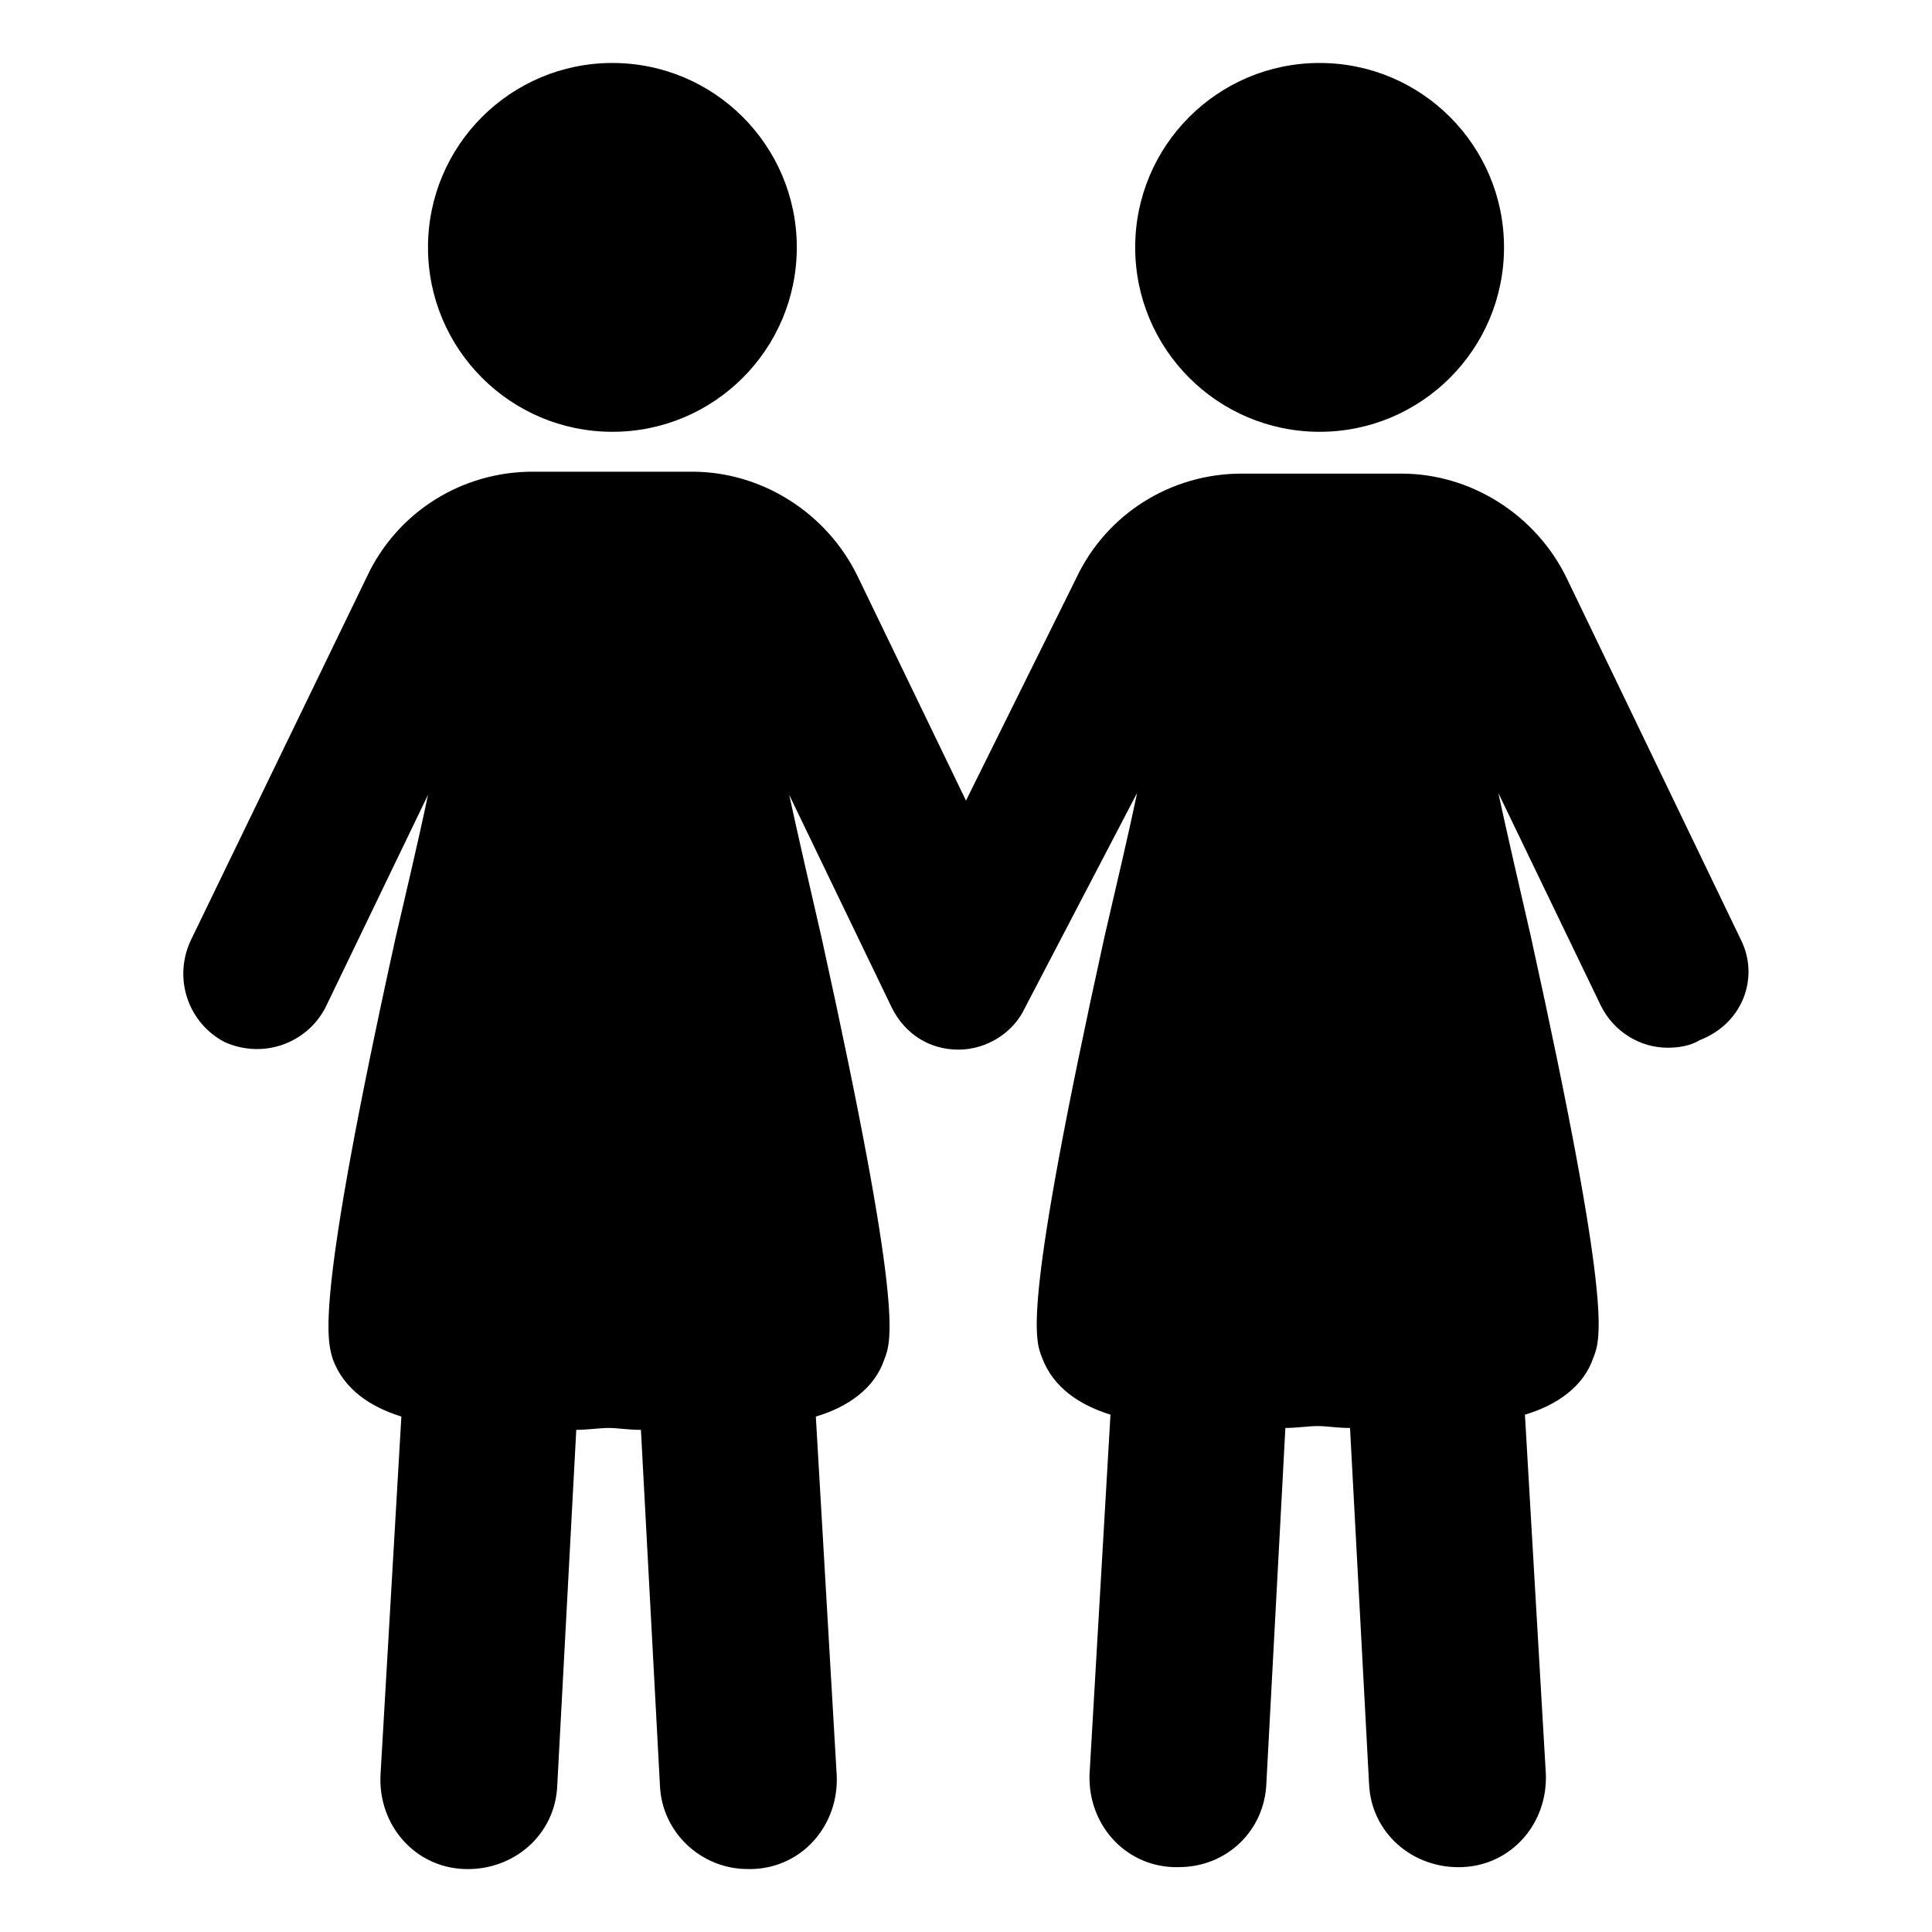
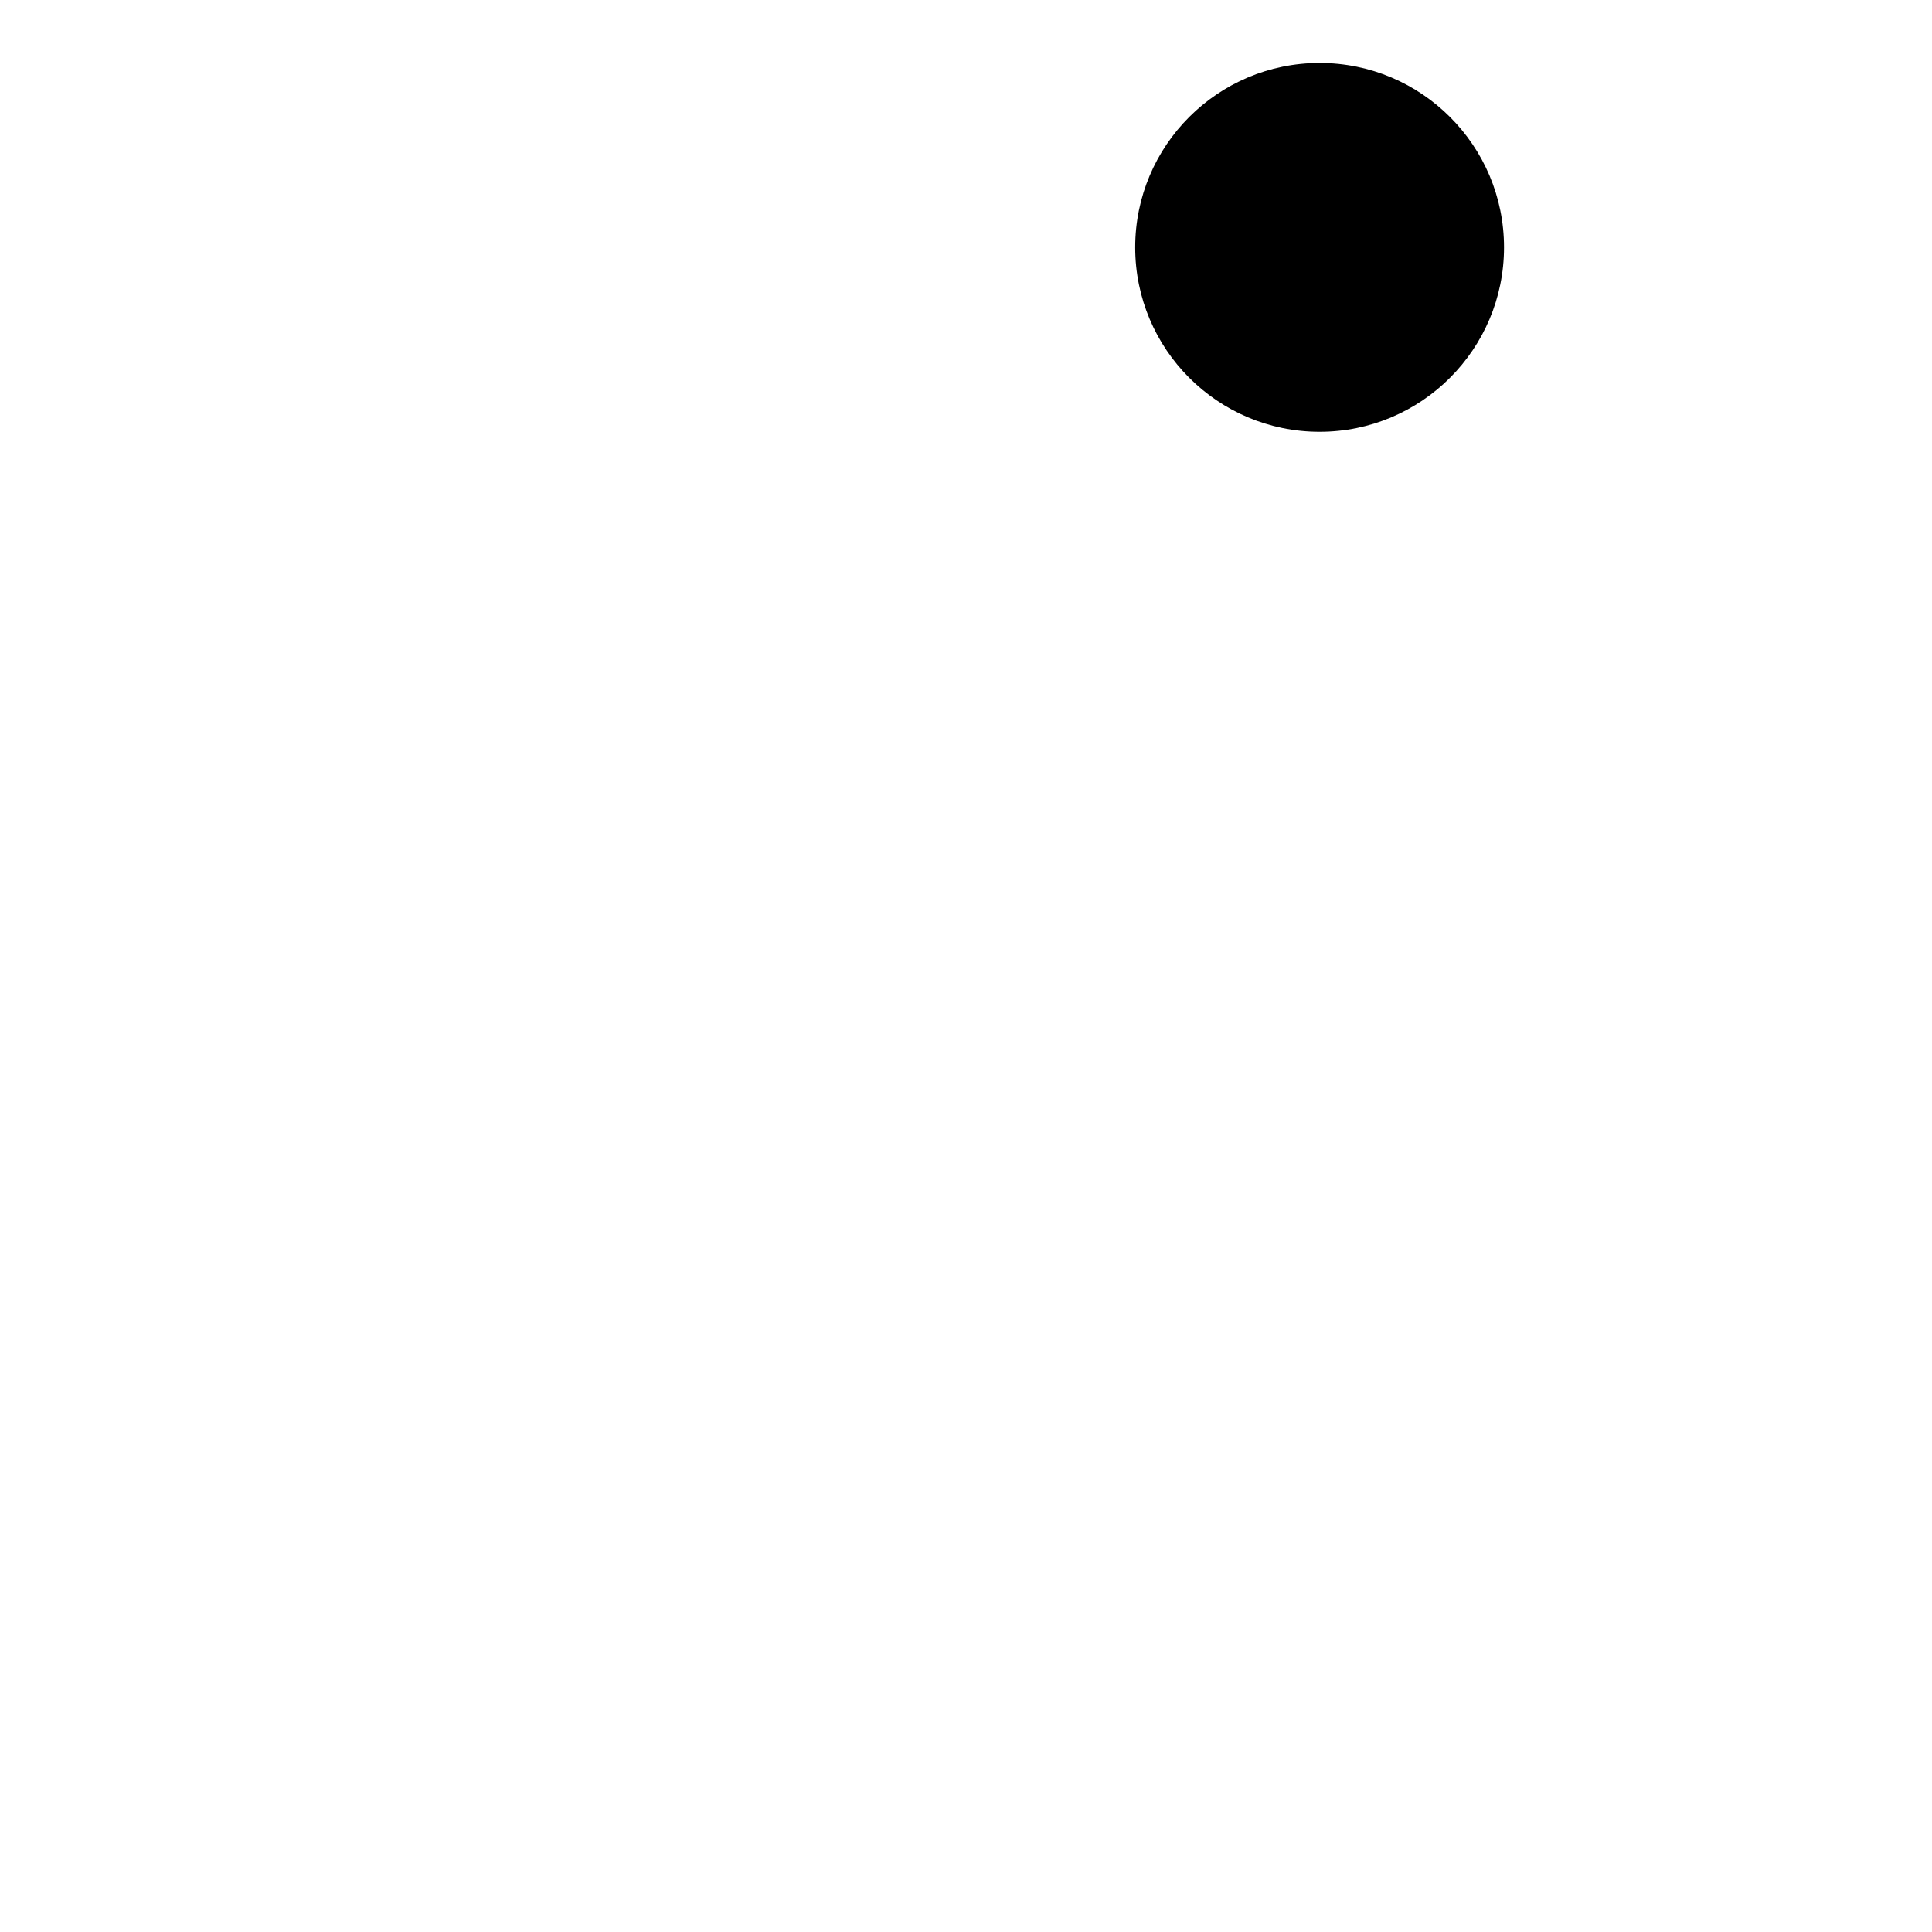
<svg xmlns="http://www.w3.org/2000/svg" fill="#000000" width="800px" height="800px" version="1.1" viewBox="144 144 512 512">
  <g>
-     <path d="m355.16 209.56c0 26.988-21.879 48.871-48.871 48.871-26.988 0-48.867-21.883-48.867-48.871 0-26.988 21.879-48.871 48.867-48.871 26.992 0 48.871 21.883 48.871 48.871" />
    <path d="m542.58 209.56c0 26.988-21.883 48.871-48.871 48.871s-48.871-21.883-48.871-48.871c0-26.988 21.883-48.871 48.871-48.871s48.871 21.883 48.871 48.871" />
-     <path d="m605.55 393.45-46.352-96.227c-8.062-16.625-25.191-27.711-43.832-27.711h-42.32c-18.641 0-35.77 10.578-43.832 27.711l-29.219 58.945-28.719-59.449c-8.062-16.625-25.191-27.711-43.832-27.711h-42.32c-18.641 0-35.77 10.578-43.832 27.711l-46.852 96.73c-4.535 10.078-0.504 21.664 9.07 26.703 10.078 4.535 21.664 0.504 26.703-9.07l27.207-56.426c-2.519 12.09-5.543 24.688-8.566 37.785-21.664 98.242-18.137 106.81-16.625 111.85 3.023 8.062 10.078 12.594 18.137 15.113l-5.543 95.219c-0.504 13.098 9.07 24.184 22.168 24.688s24.184-9.07 24.688-22.168l5.039-94.211c3.023 0 6.047-0.504 8.566-0.504 2.519 0 5.039 0.504 8.566 0.504l5.039 94.211c0.504 12.594 11.082 22.168 23.176 22.168h1.512c13.098-0.504 22.672-11.586 22.168-24.688l-5.543-95.219c8.566-2.519 15.617-7.559 18.137-15.113 2.016-5.039 5.039-13.602-16.625-111.85-3.023-13.098-6.047-26.199-8.566-37.785l27.207 56.426c3.527 7.055 10.078 11.082 17.633 11.082 7.559 0 14.609-4.535 17.633-11.082l29.715-56.93c-2.519 12.09-5.543 24.688-8.566 37.785-21.66 98.242-18.637 106.81-16.621 111.85 3.023 8.062 10.078 12.594 18.137 15.113l-5.543 95.219c-0.504 13.098 9.07 24.184 22.168 24.688h1.512c12.594 0 22.672-9.574 23.176-22.168l5.039-94.211c3.023 0 6.047-0.504 8.566-0.504s5.039 0.504 8.566 0.504l5.039 94.211c0.504 13.098 11.586 22.672 24.688 22.168 13.098-0.504 22.672-11.586 22.168-24.688l-5.543-95.219c8.566-2.519 15.617-7.559 18.137-15.113 2.016-5.039 5.039-13.602-16.625-111.85-3.023-13.098-6.047-26.199-8.566-37.785l27.207 56.426c3.527 7.055 10.578 11.082 17.633 11.082 3.023 0 6.047-0.504 8.566-2.016 11.578-4.531 15.609-16.625 11.078-26.195z" />
  </g>
</svg>